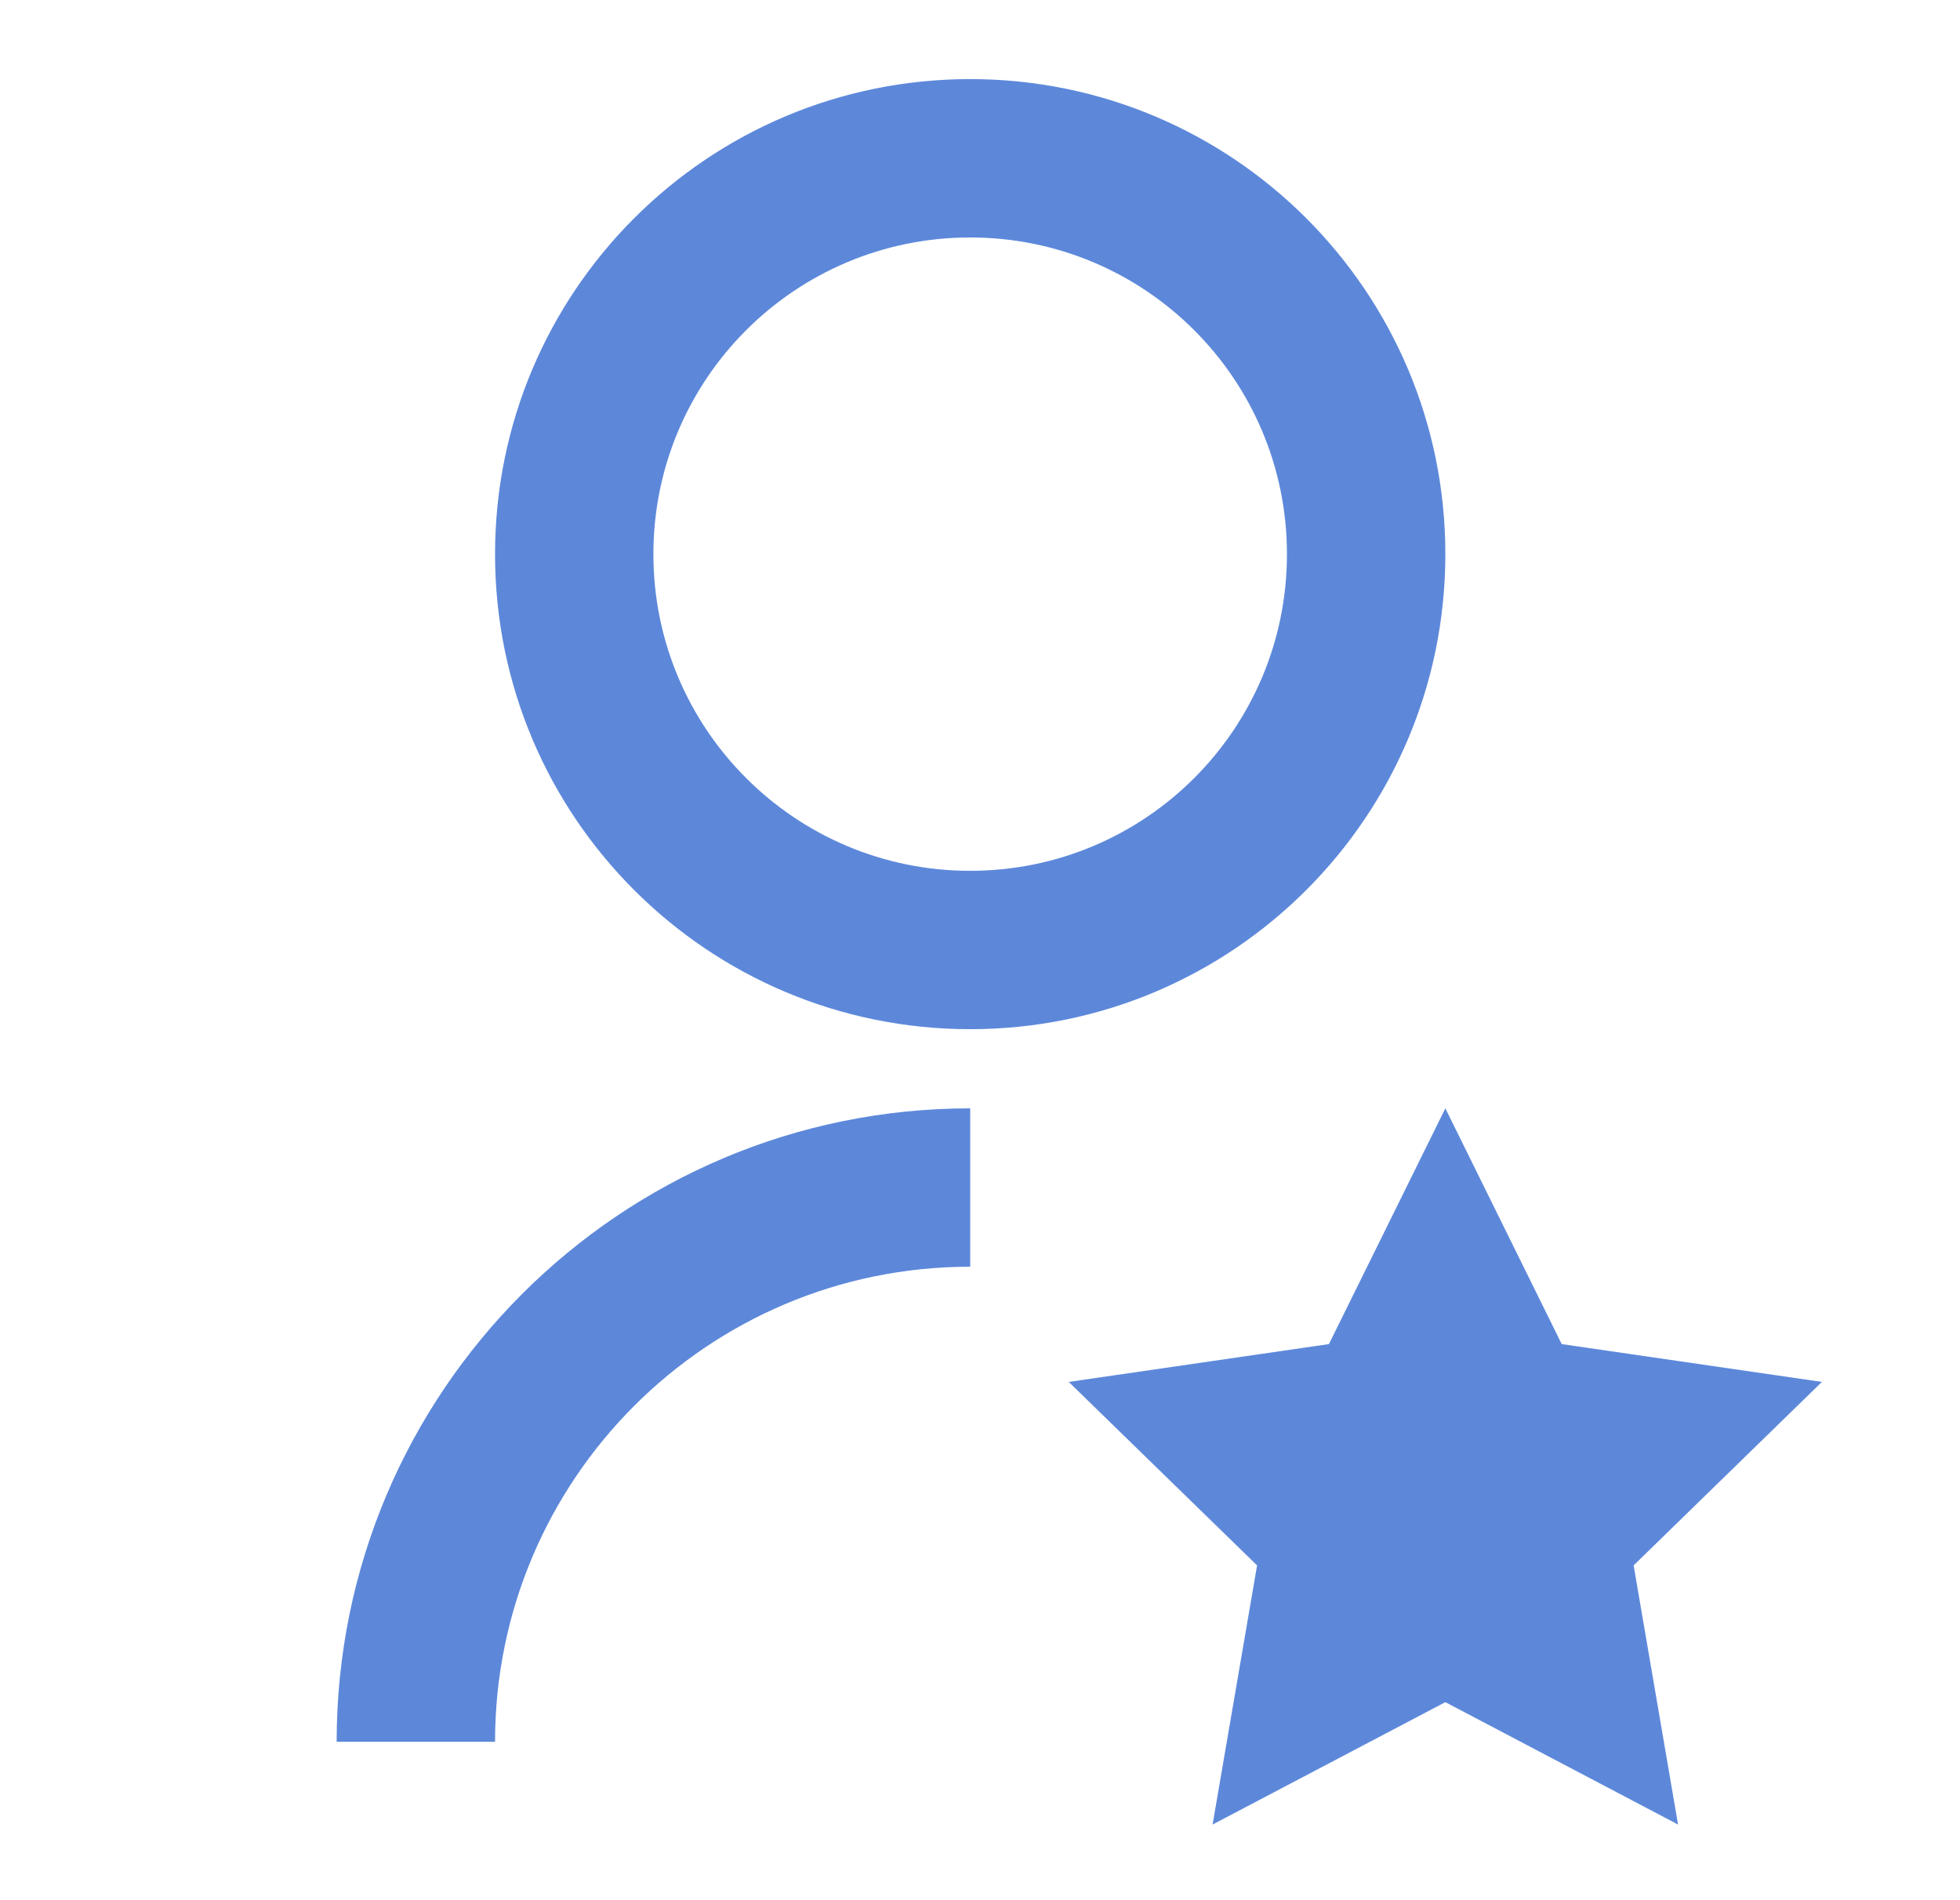
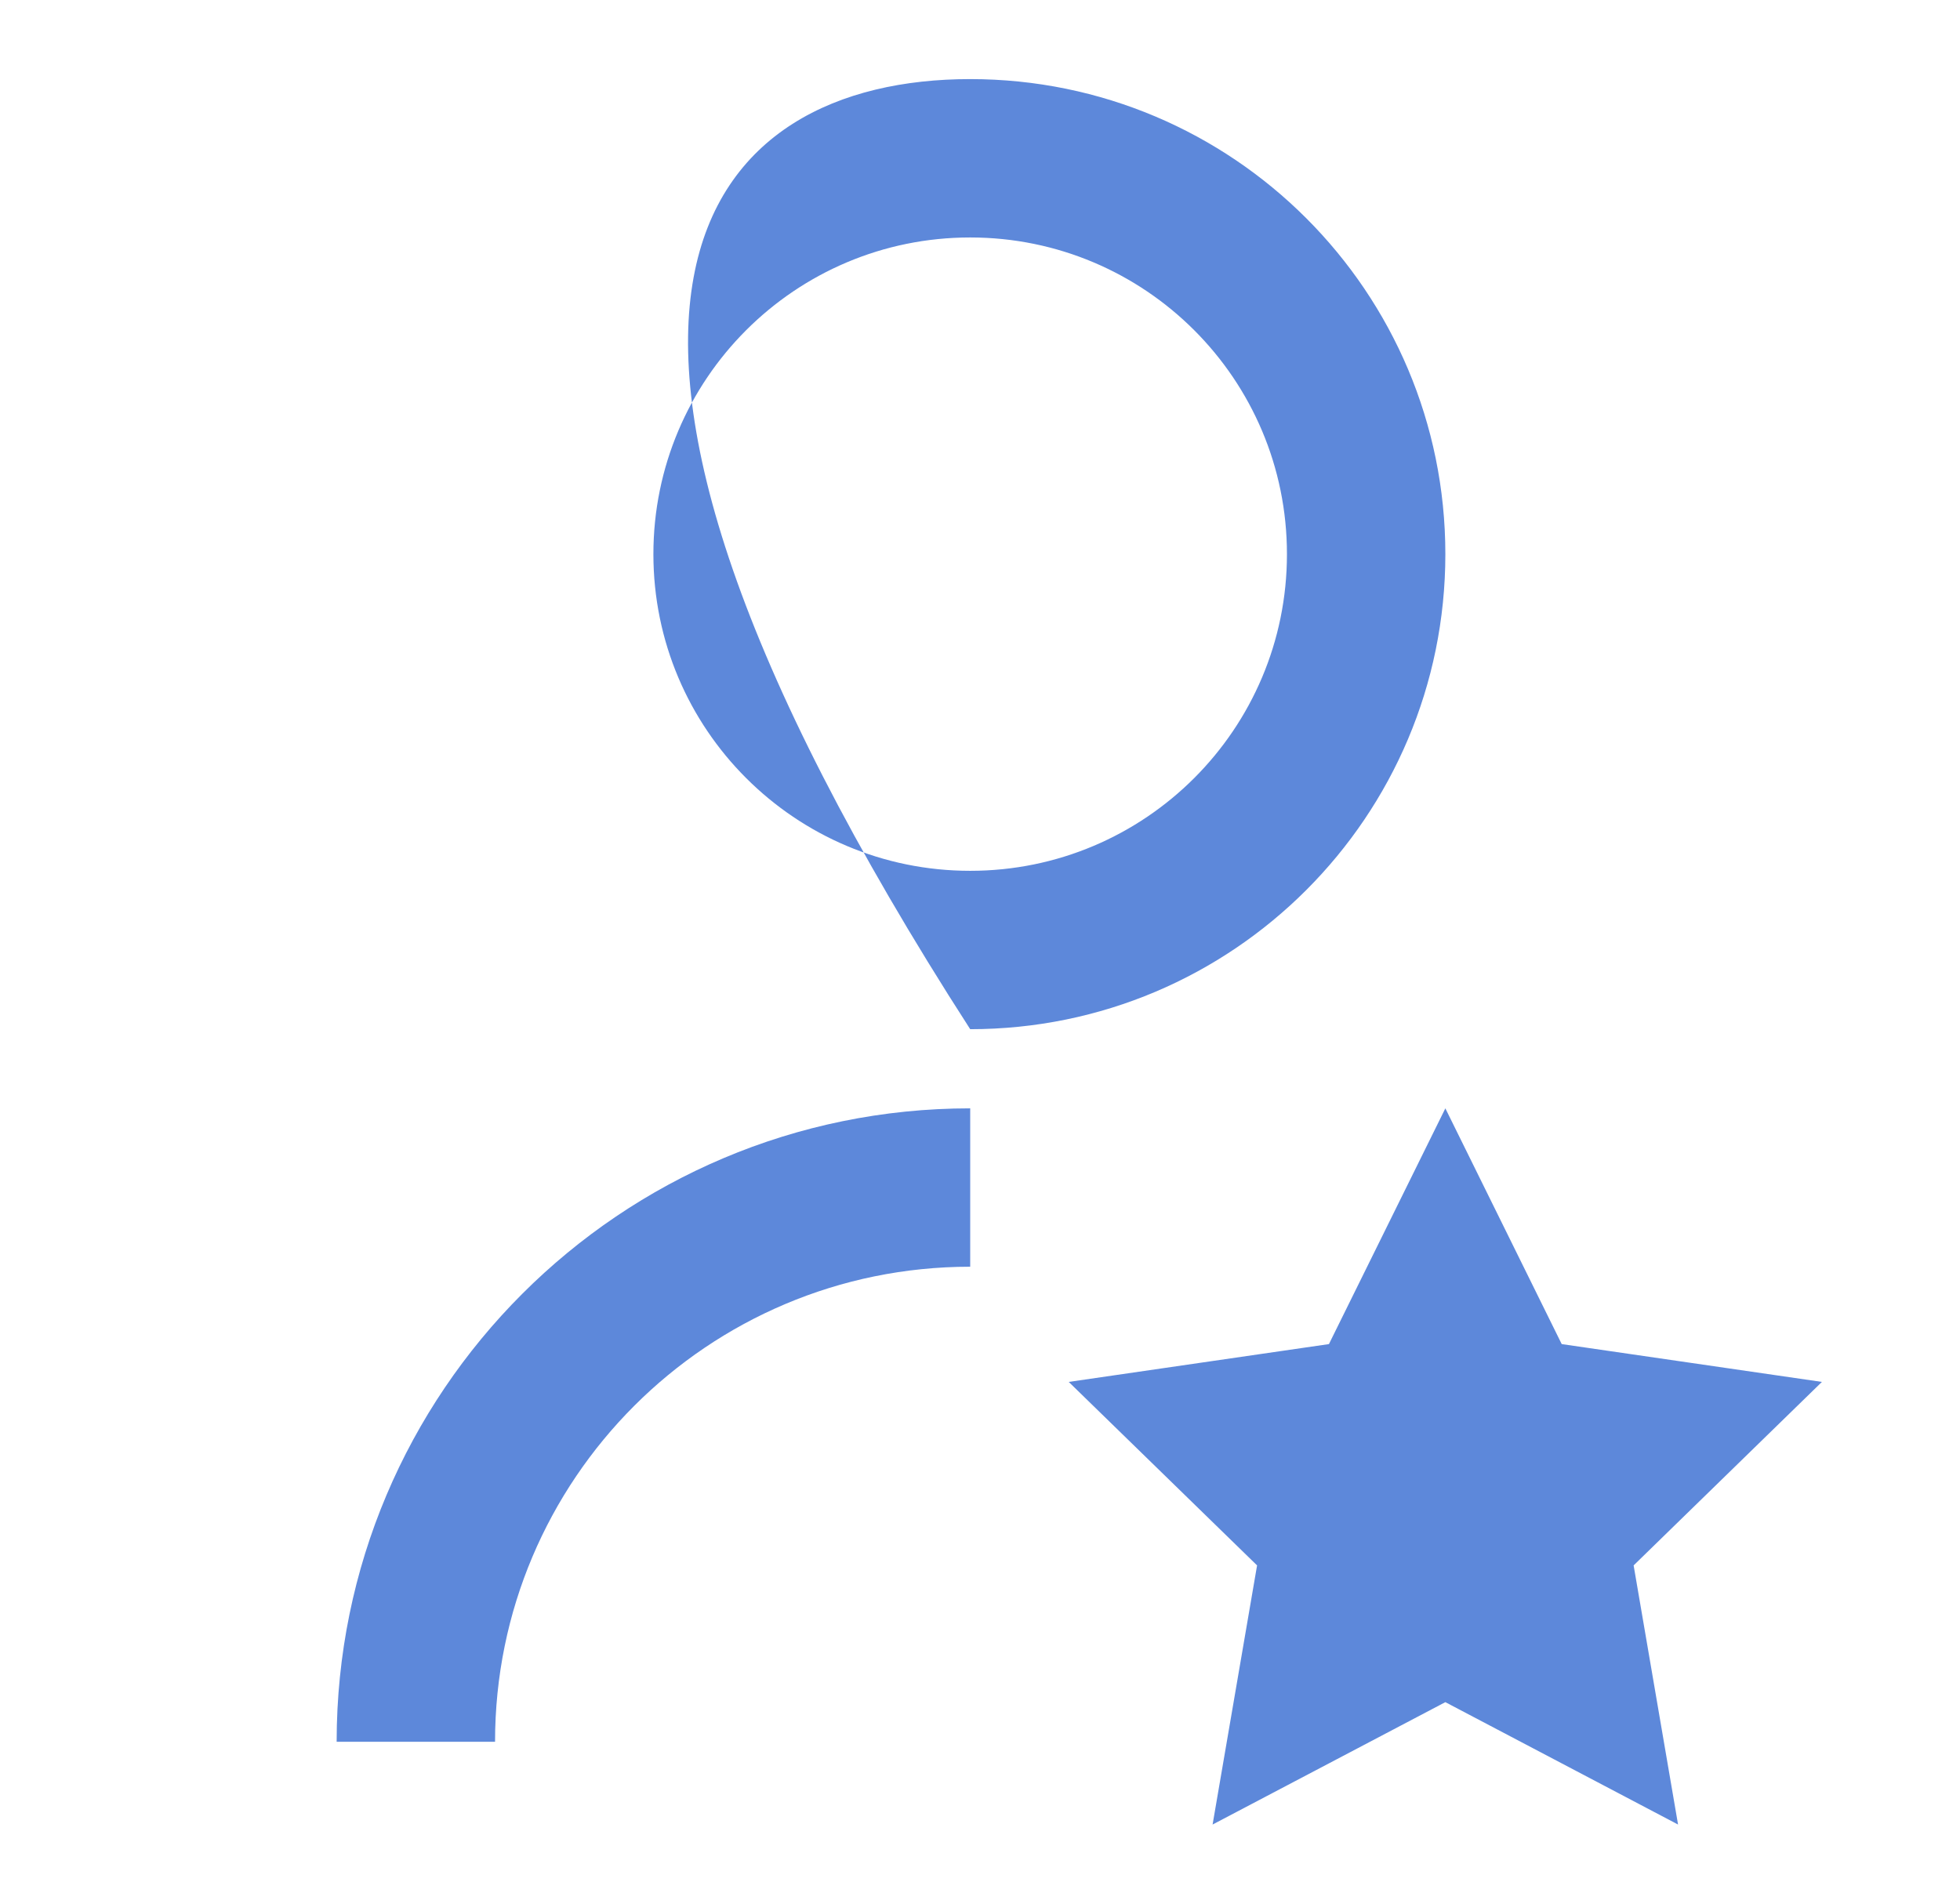
<svg xmlns="http://www.w3.org/2000/svg" width="33" height="32" viewBox="0 0 33 32" fill="none">
-   <path d="M16.335 18.665V21.332C11.916 21.332 8.335 24.914 8.335 29.332H5.668C5.668 23.441 10.444 18.665 16.335 18.665ZM16.335 17.332C11.915 17.332 8.335 13.752 8.335 9.332C8.335 4.912 11.915 1.332 16.335 1.332C20.755 1.332 24.335 4.912 24.335 9.332C24.335 13.752 20.755 17.332 16.335 17.332ZM16.335 14.665C19.281 14.665 21.668 12.279 21.668 9.332C21.668 6.385 19.281 3.999 16.335 3.999C13.388 3.999 11.001 6.385 11.001 9.332C11.001 12.279 13.388 14.665 16.335 14.665ZM24.335 28.665L20.416 30.726L21.165 26.362L17.994 23.272L22.375 22.635L24.335 18.665L26.294 22.635L30.675 23.272L27.505 26.362L28.253 30.726L24.335 28.665Z" fill="#5D88DA" />
+   <path d="M16.335 18.665V21.332C11.916 21.332 8.335 24.914 8.335 29.332H5.668C5.668 23.441 10.444 18.665 16.335 18.665ZM16.335 17.332C8.335 4.912 11.915 1.332 16.335 1.332C20.755 1.332 24.335 4.912 24.335 9.332C24.335 13.752 20.755 17.332 16.335 17.332ZM16.335 14.665C19.281 14.665 21.668 12.279 21.668 9.332C21.668 6.385 19.281 3.999 16.335 3.999C13.388 3.999 11.001 6.385 11.001 9.332C11.001 12.279 13.388 14.665 16.335 14.665ZM24.335 28.665L20.416 30.726L21.165 26.362L17.994 23.272L22.375 22.635L24.335 18.665L26.294 22.635L30.675 23.272L27.505 26.362L28.253 30.726L24.335 28.665Z" fill="#5D88DA" />
</svg>